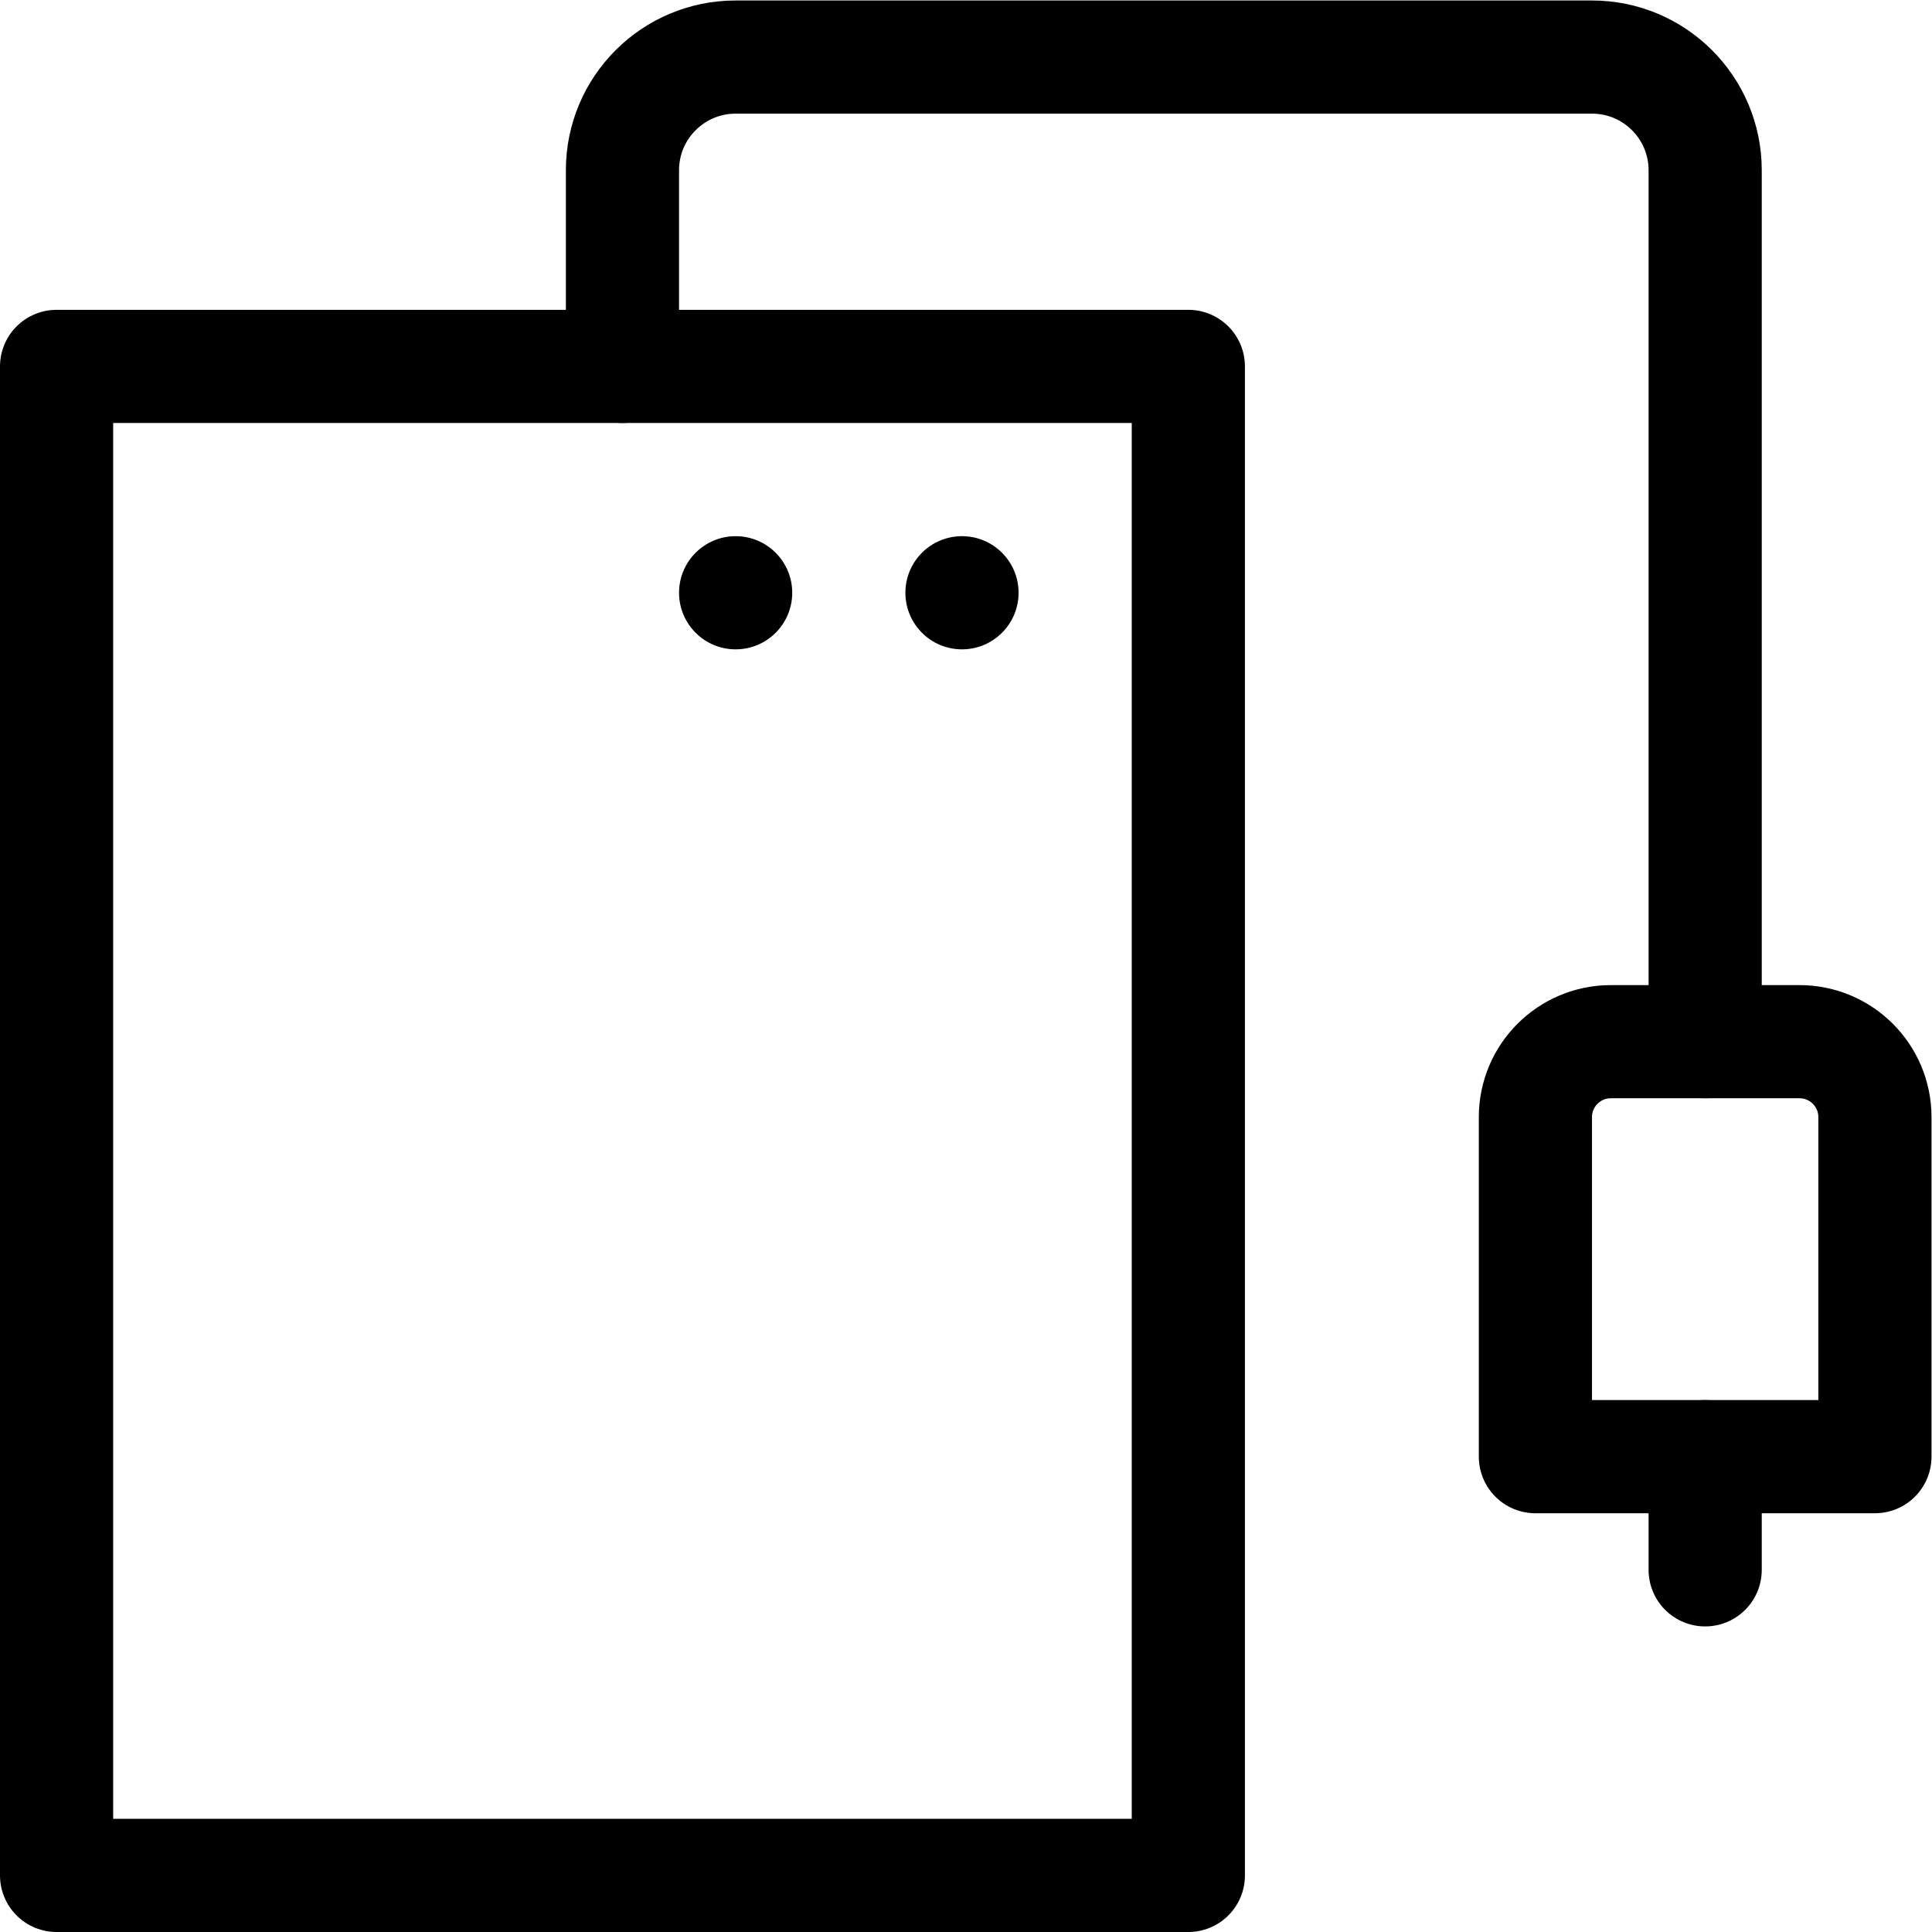
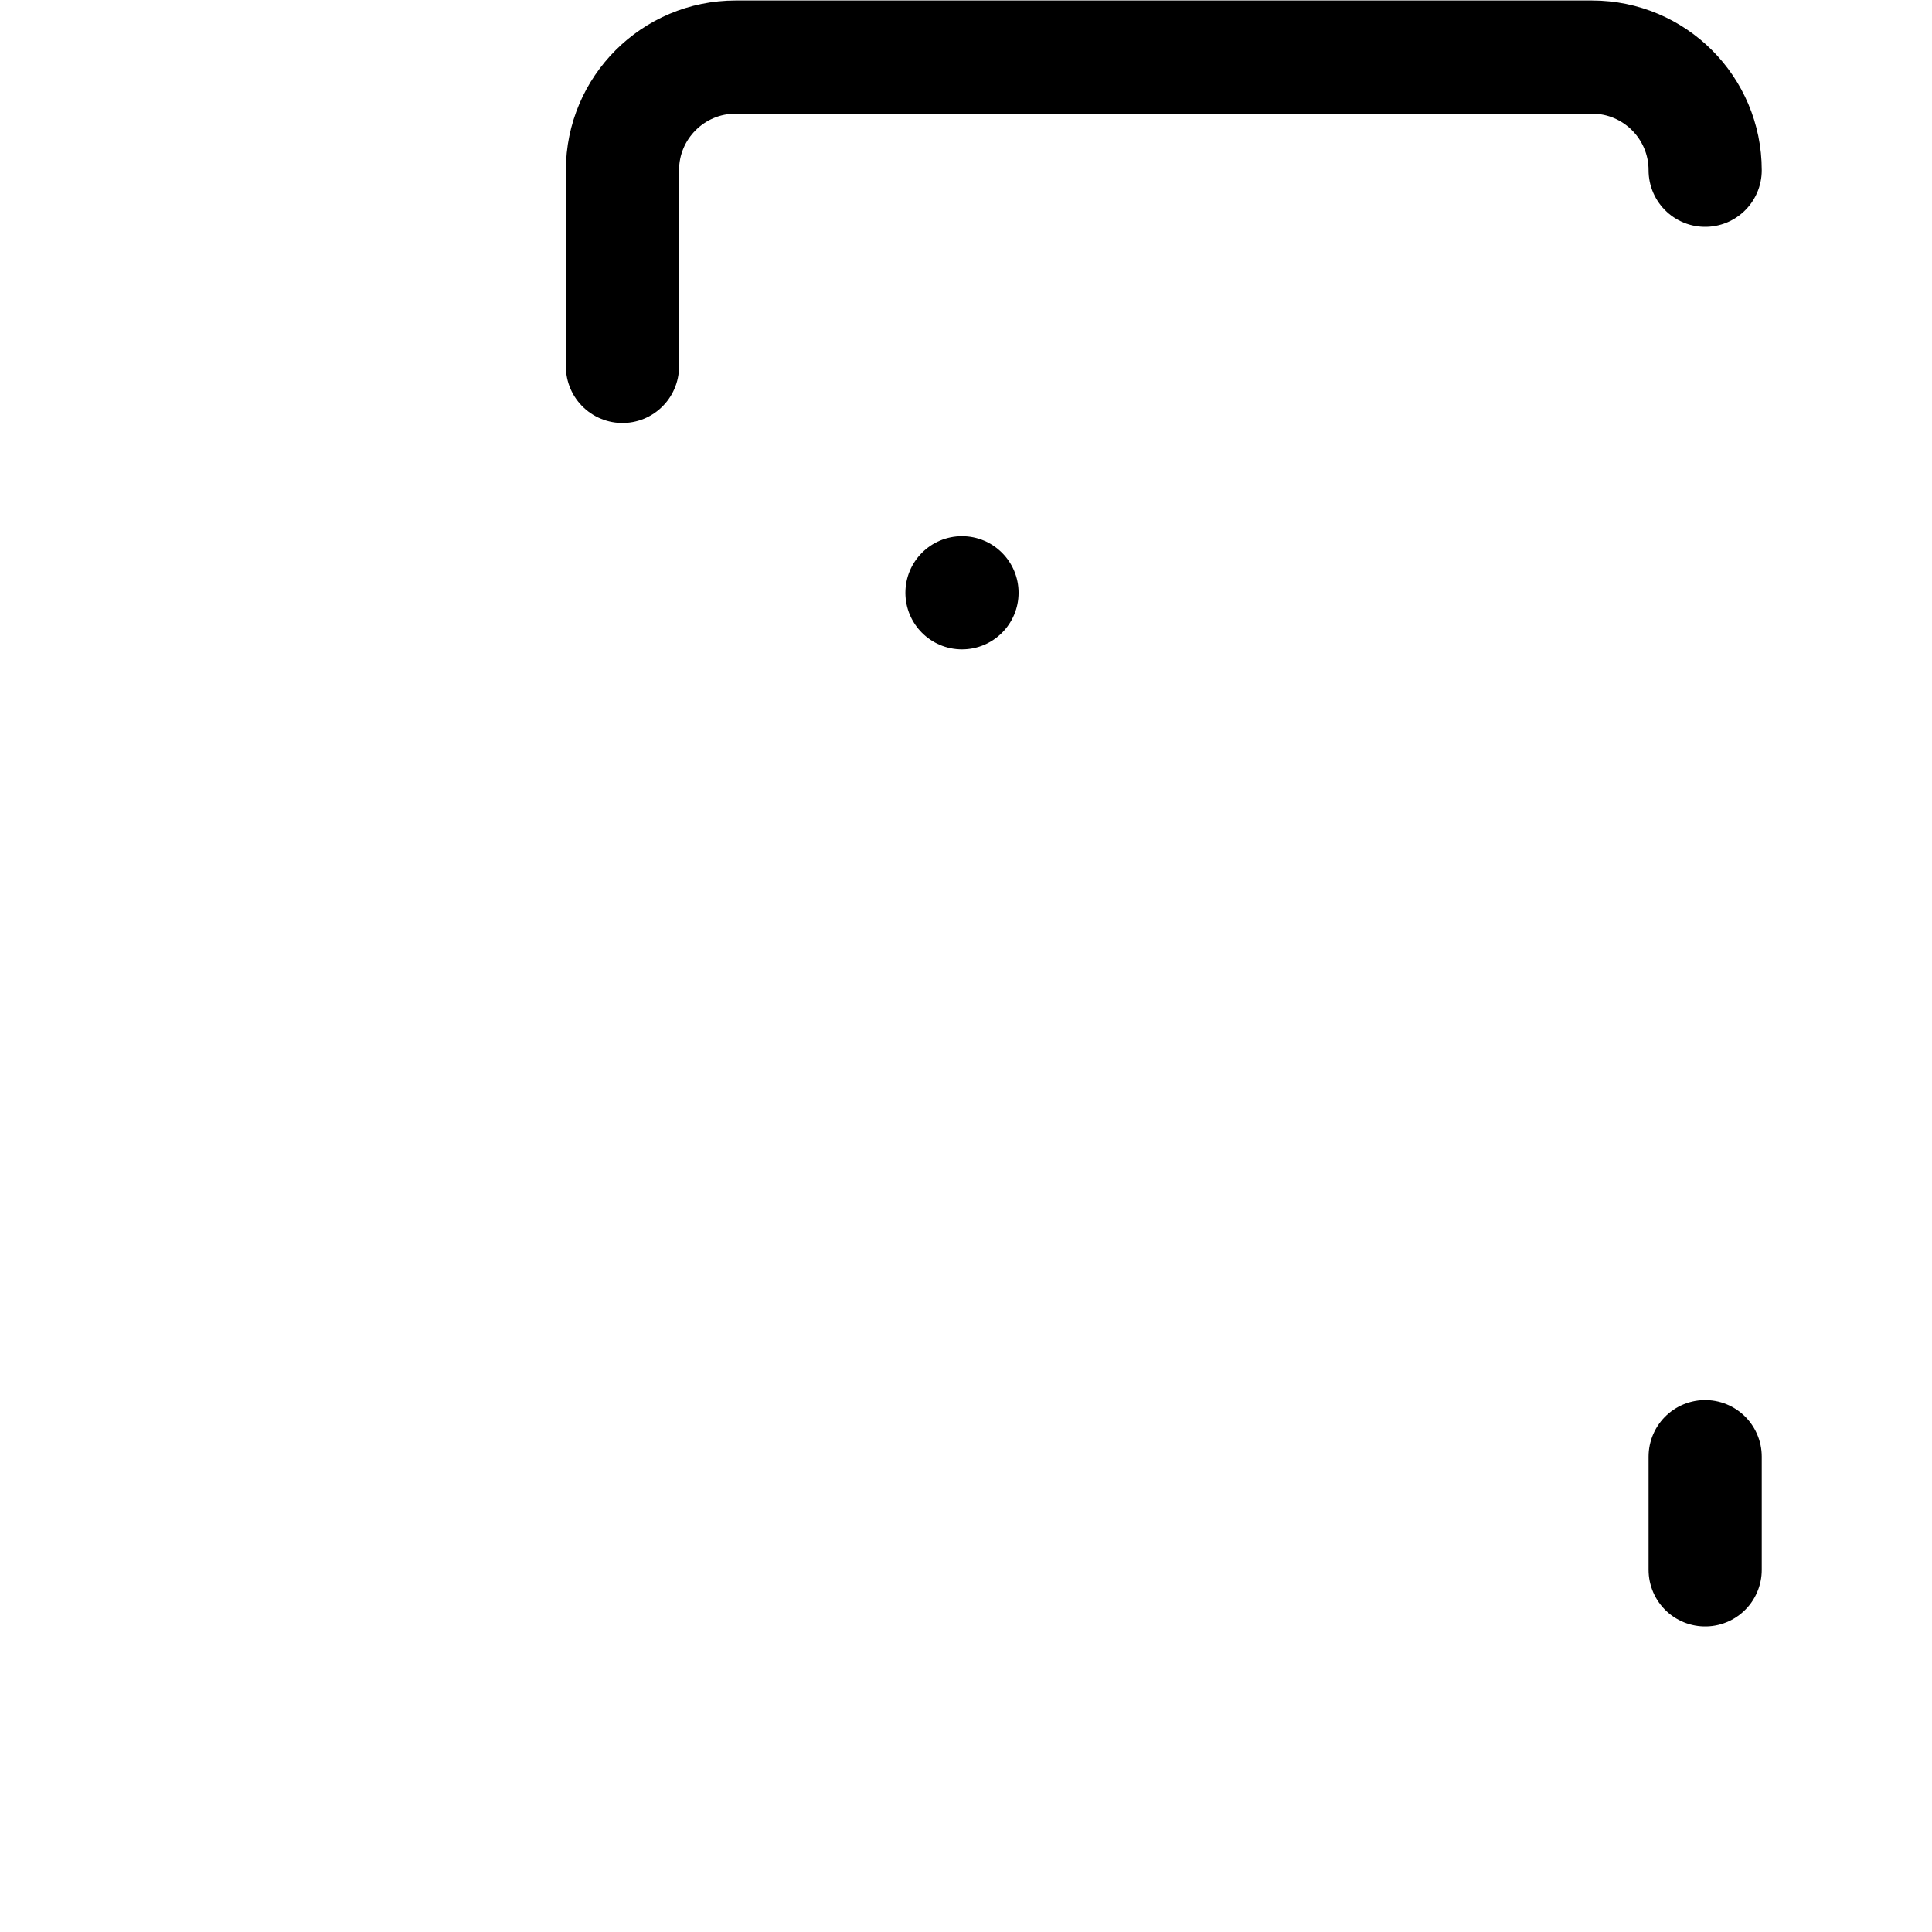
<svg xmlns="http://www.w3.org/2000/svg" version="1.1" id="svg1056" xml:space="preserve" width="682.667" height="682.667" viewBox="0 0 682.667 682.667">
  <defs id="defs1060">
    <clipPath id="clipPath1070">
      <path d="M 0,512 H 512 V 0 H 0 Z" id="path1068" />
    </clipPath>
  </defs>
  <g id="g1062" transform="matrix(1.333,0,0,-1.333,0,682.667)">
    <g id="g1064">
      <g id="g1066" clip-path="url(#clipPath1070)">
        <g id="g1072" transform="translate(270,355)">
          <path d="m 0,0 c 0,-8.284 -6.716,-15 -15,-15 -8.284,0 -15,6.716 -15,15 0,8.284 6.716,15 15,15 C -6.716,15 0,8.284 0,0" style="fill:#000000;fill-opacity:1;fill-rule:nonzero;stroke:none" id="path1074" />
        </g>
        <g id="g1076" transform="translate(210,355)">
-           <path d="m 0,0 c 0,-8.284 -6.716,-15 -15,-15 -8.284,0 -15,6.716 -15,15 0,8.284 6.716,15 15,15 C -6.716,15 0,8.284 0,0" style="fill:#000000;fill-opacity:1;fill-rule:nonzero;stroke:none" id="path1078" />
-         </g>
+           </g>
        <g id="g1080" transform="translate(452,126)">
          <path d="M 0,0 V -30" style="fill:none;stroke:#000000;stroke-width:30;stroke-linecap:round;stroke-linejoin:round;stroke-miterlimit:10;stroke-dasharray:none;stroke-opacity:1" id="path1082" />
        </g>
-         <path d="M 315,15 H 15 v 400 h 300 z" style="fill:none;stroke:#000000;stroke-width:30;stroke-linecap:round;stroke-linejoin:round;stroke-miterlimit:10;stroke-dasharray:none;stroke-opacity:1" id="path1084" />
        <g id="g1086" transform="translate(165,415)">
-           <path d="m 0,0 v 52 c 0,16.568 13.432,30 30,30 h 227 c 16.568,0 30,-13.432 30,-30 v -231" style="fill:none;stroke:#000000;stroke-width:30;stroke-linecap:round;stroke-linejoin:round;stroke-miterlimit:10;stroke-dasharray:none;stroke-opacity:1" id="path1088" />
+           <path d="m 0,0 v 52 c 0,16.568 13.432,30 30,30 h 227 c 16.568,0 30,-13.432 30,-30 " style="fill:none;stroke:#000000;stroke-width:30;stroke-linecap:round;stroke-linejoin:round;stroke-miterlimit:10;stroke-dasharray:none;stroke-opacity:1" id="path1088" />
        </g>
        <g id="g1090" transform="translate(497,126)">
-           <path d="m 0,0 h -90 v 90 c 0,11.046 8.954,20 20,20 h 50 c 11.046,0 20,-8.954 20,-20 z" style="fill:none;stroke:#000000;stroke-width:30;stroke-linecap:round;stroke-linejoin:round;stroke-miterlimit:10;stroke-dasharray:none;stroke-opacity:1" id="path1092" />
-         </g>
+           </g>
      </g>
    </g>
  </g>
</svg>